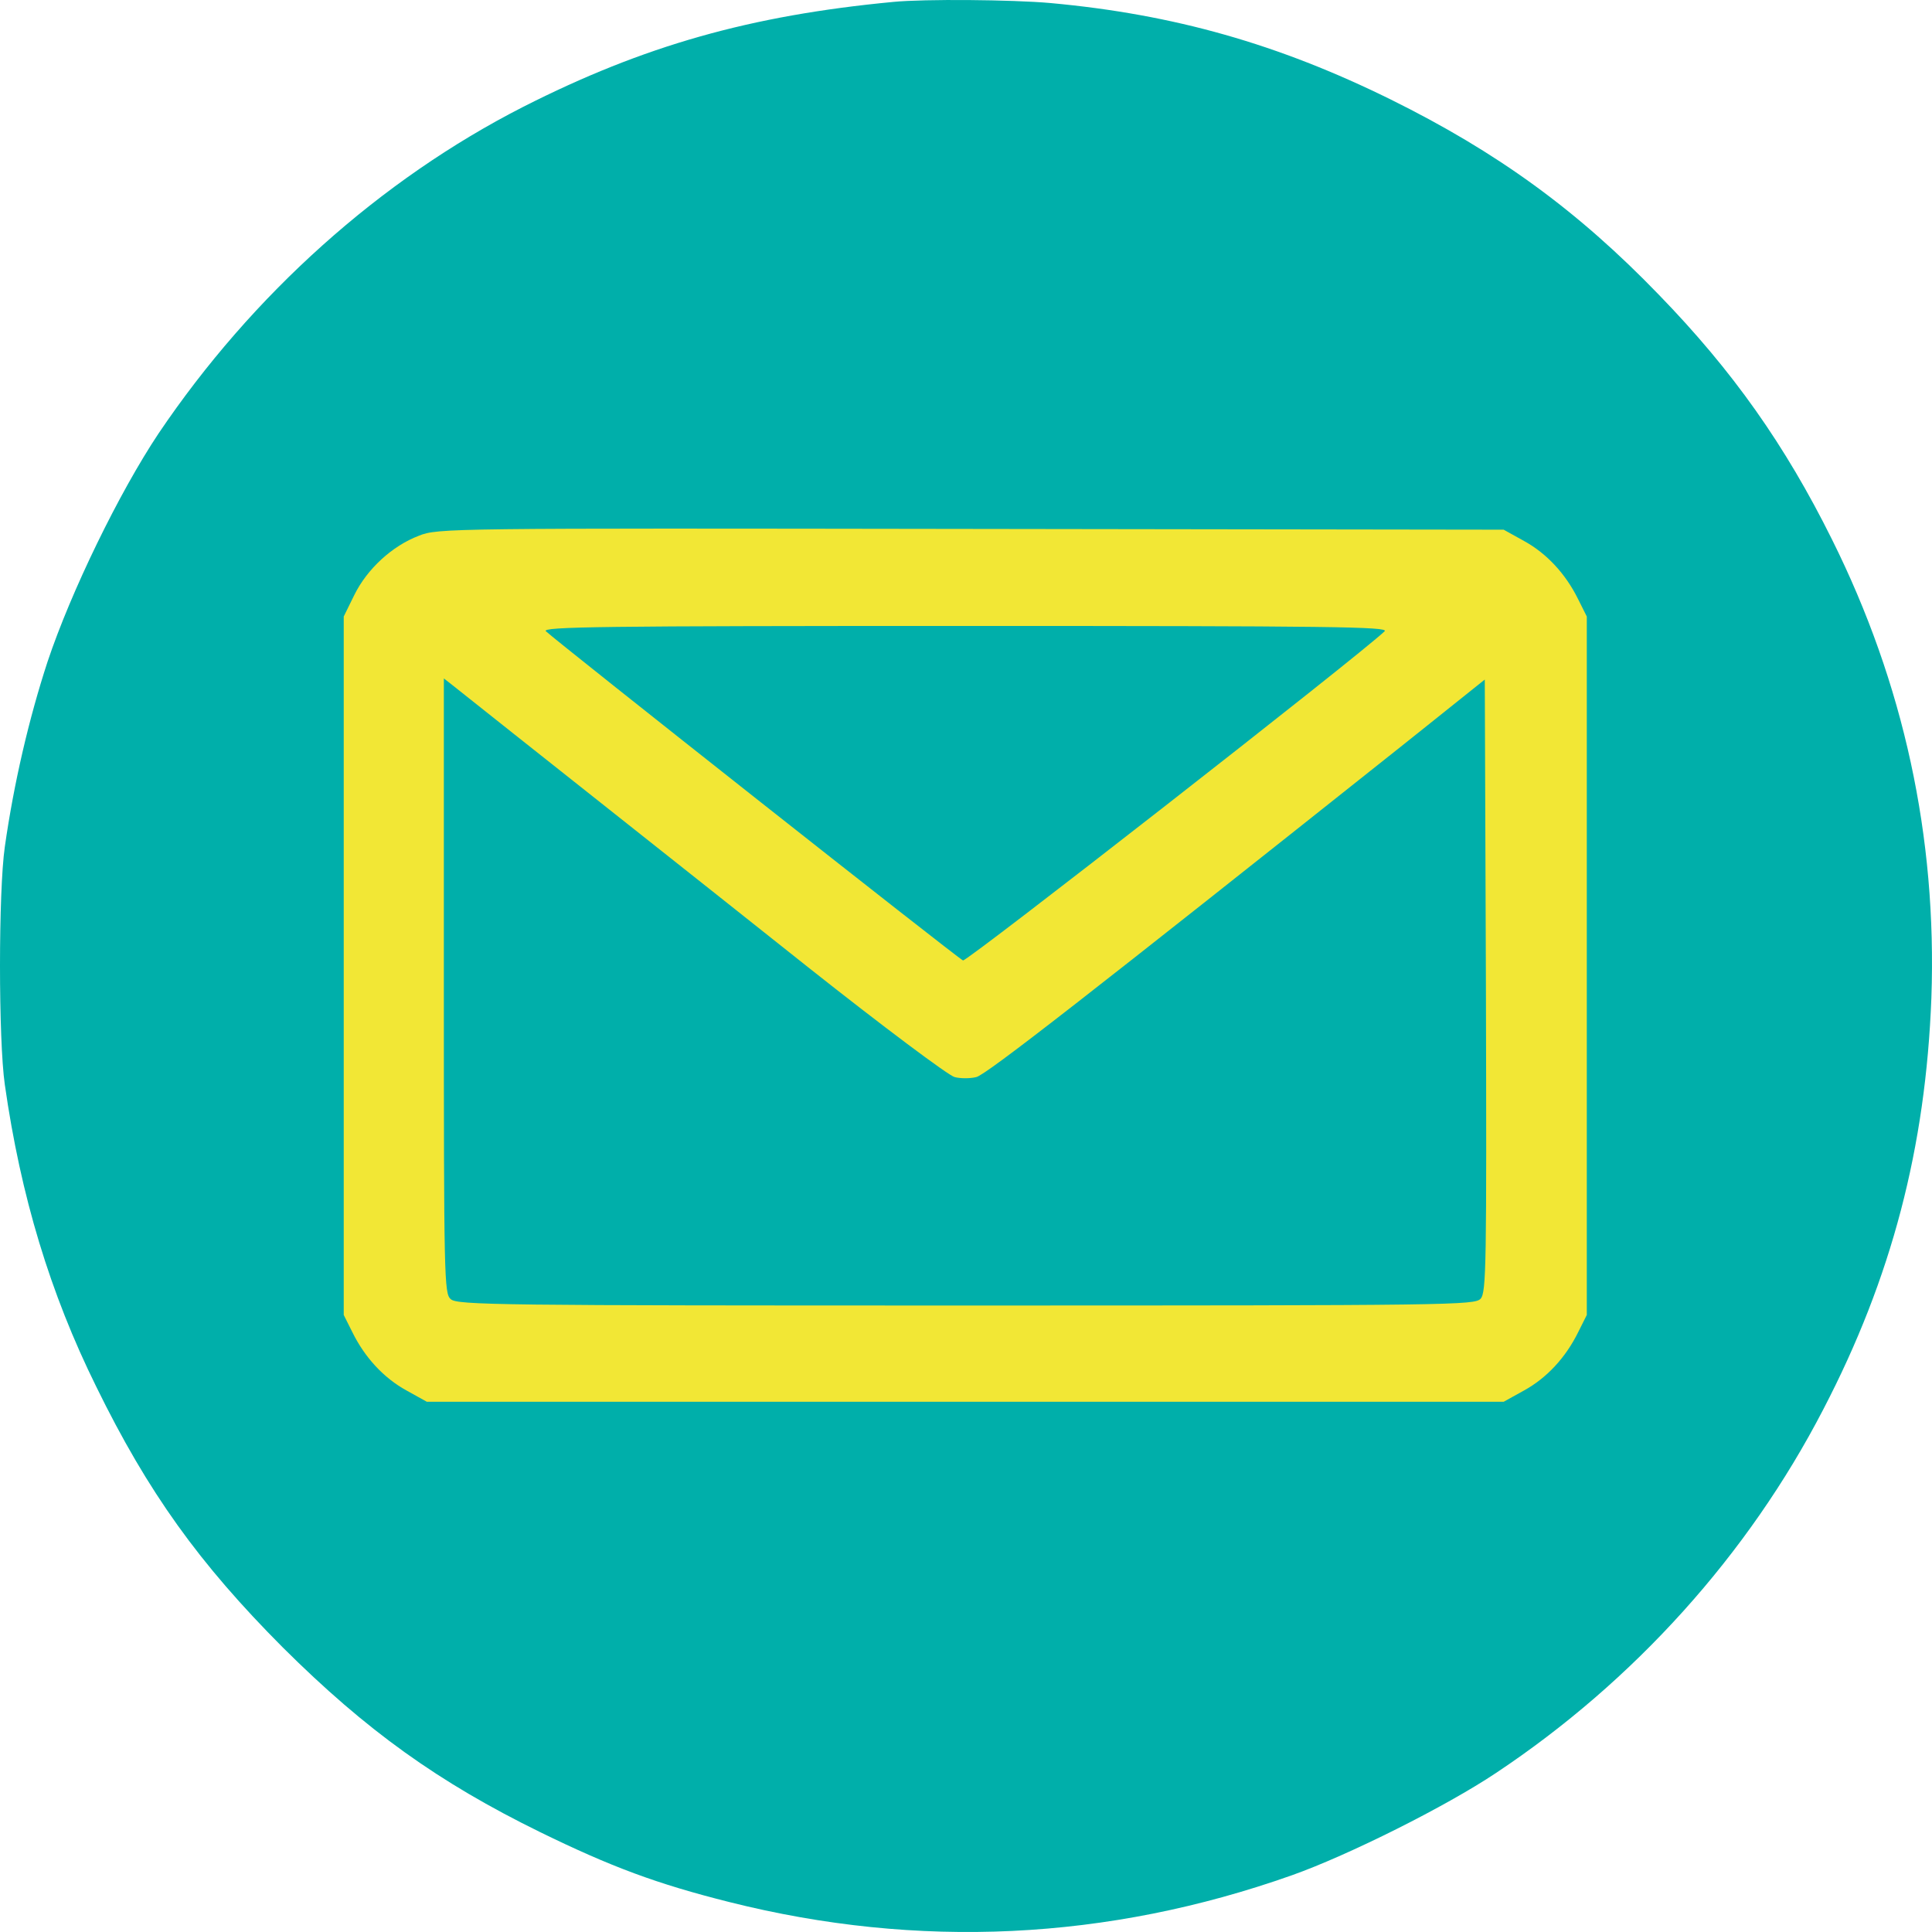
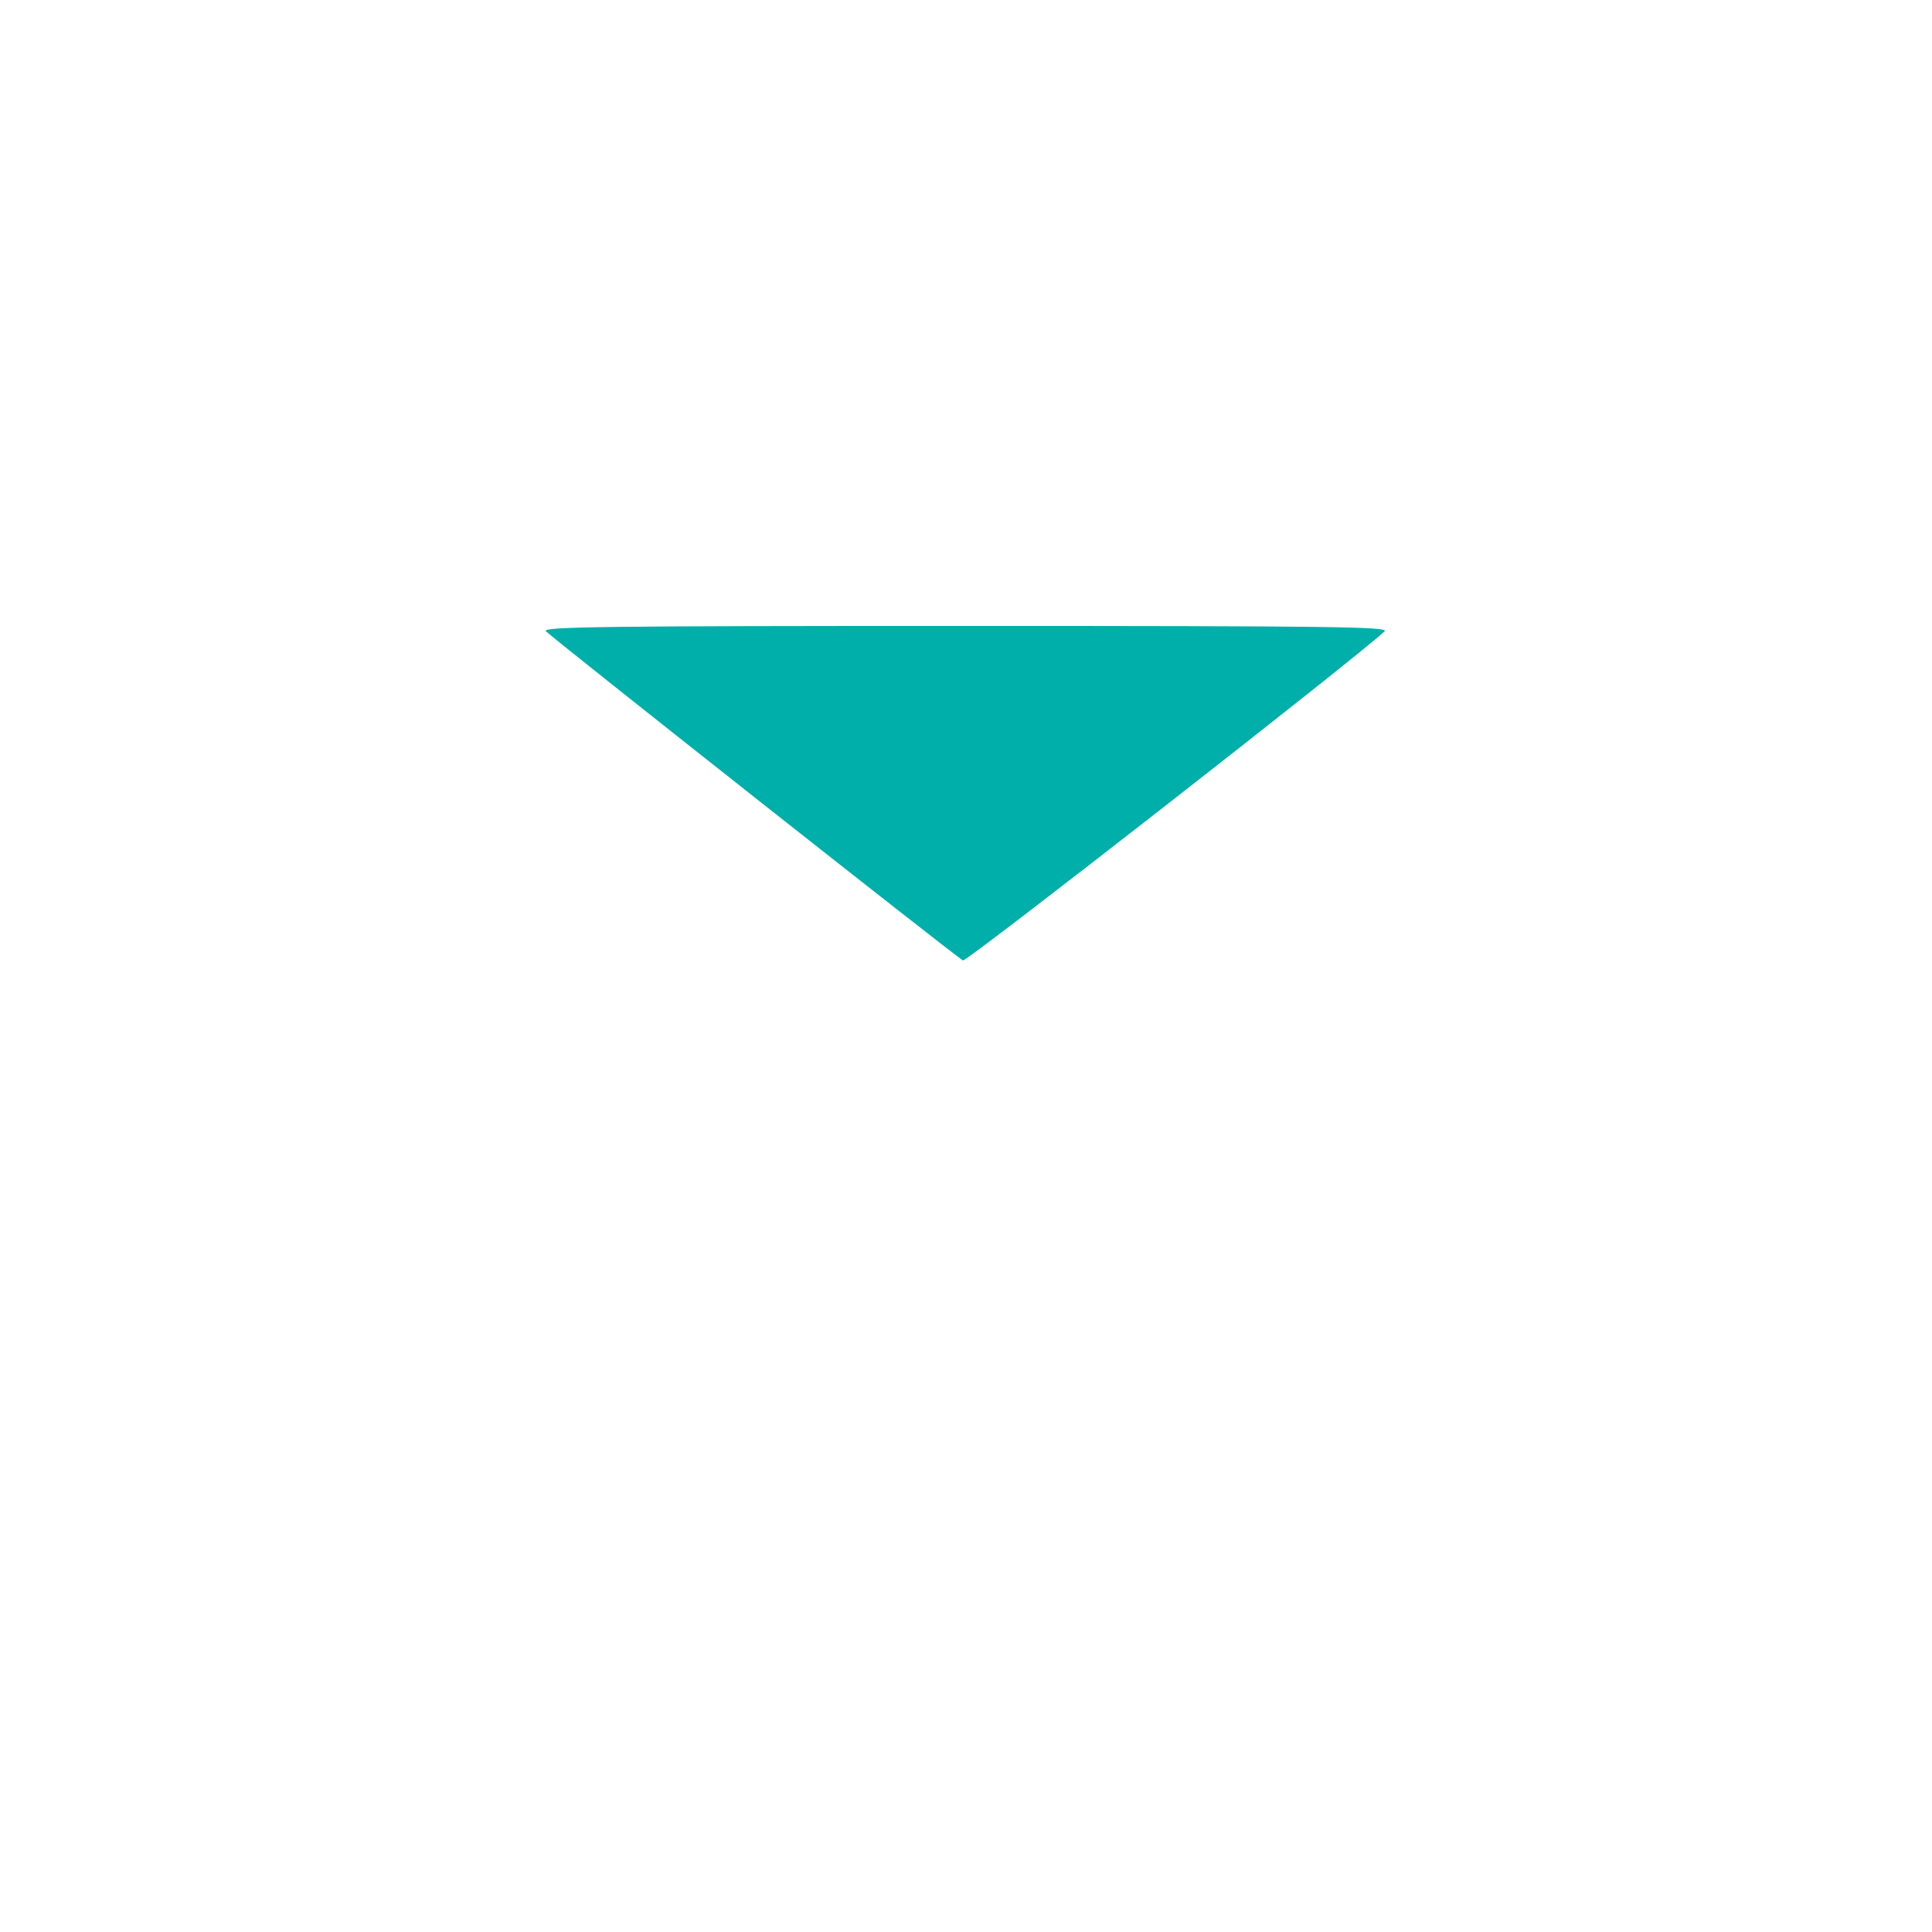
<svg xmlns="http://www.w3.org/2000/svg" width="525" height="525" viewBox="0 0 525 525" fill="none">
-   <circle cx="263" cy="262" r="202" fill="#F2E735" />
-   <path d="M242.793 0.514C203.88 4.207 174.927 12.415 142.175 29.034C103.365 48.834 68.559 80.021 43.096 117.774C32.419 133.778 19.277 160.759 12.911 179.841C7.88 195.23 3.773 212.773 1.309 230.11C-0.436 242.216 -0.436 282.636 1.309 294.742C5.621 325.006 13.63 351.474 26.156 376.814C40.222 405.539 54.082 424.826 76.875 447.703C99.566 470.273 119.176 484.328 146.795 497.87C166.097 507.308 178.52 511.924 198.131 516.849C249.466 529.775 301.008 527.313 351.111 509.565C366.409 504.128 392.899 490.894 406.554 481.763C444.029 456.834 475.036 422.466 495.468 382.969C514.051 347.268 523.292 311.772 524.832 271.146C526.372 227.443 517.337 185.791 497.829 146.602C485.098 120.955 470.826 100.744 450.805 80.124C428.628 57.144 406.862 41.345 377.806 26.982C347.415 12.004 319.078 3.9 285.401 0.822C274.929 -0.101 251.212 -0.307 242.793 0.514ZM414.152 147.012C420.312 150.398 425.446 155.938 428.834 162.811L431.195 167.53V262.426V357.322L428.834 362.041C425.446 368.914 420.312 374.454 414.152 377.84L408.607 380.917H262.3H115.993L110.449 377.84C104.289 374.454 99.155 368.914 95.767 362.041L93.406 357.322V262.426V167.53L96.28 161.683C99.771 154.604 106.547 148.346 113.837 145.576C118.971 143.524 121.64 143.524 263.84 143.73L408.607 143.935L414.152 147.012Z" fill="#00AFAA" />
  <path d="M148.336 171.531C151.622 174.609 260.351 260.477 261.686 260.99C262.712 261.4 369.285 178.2 376.267 171.531C377.499 170.3 361.38 170.095 262.302 170.095C163.634 170.095 147.104 170.3 148.336 171.531Z" fill="#00AFAA" />
-   <path d="M120.613 267.863C120.613 347.473 120.716 351.474 122.461 353.013C124.207 354.654 135.398 354.757 262.505 354.757C395.157 354.757 400.702 354.654 402.344 352.91C403.884 351.166 403.987 344.087 403.782 267.863L403.474 184.663L381.913 201.898C295.976 270.223 267.844 292.177 265.278 292.69C263.635 293.1 260.965 293.1 259.425 292.69C257.885 292.382 239.918 278.943 219.589 262.836C190.327 239.548 136.733 197.179 122.975 186.202L120.613 184.355V267.863Z" fill="#00AFAA" />
</svg>